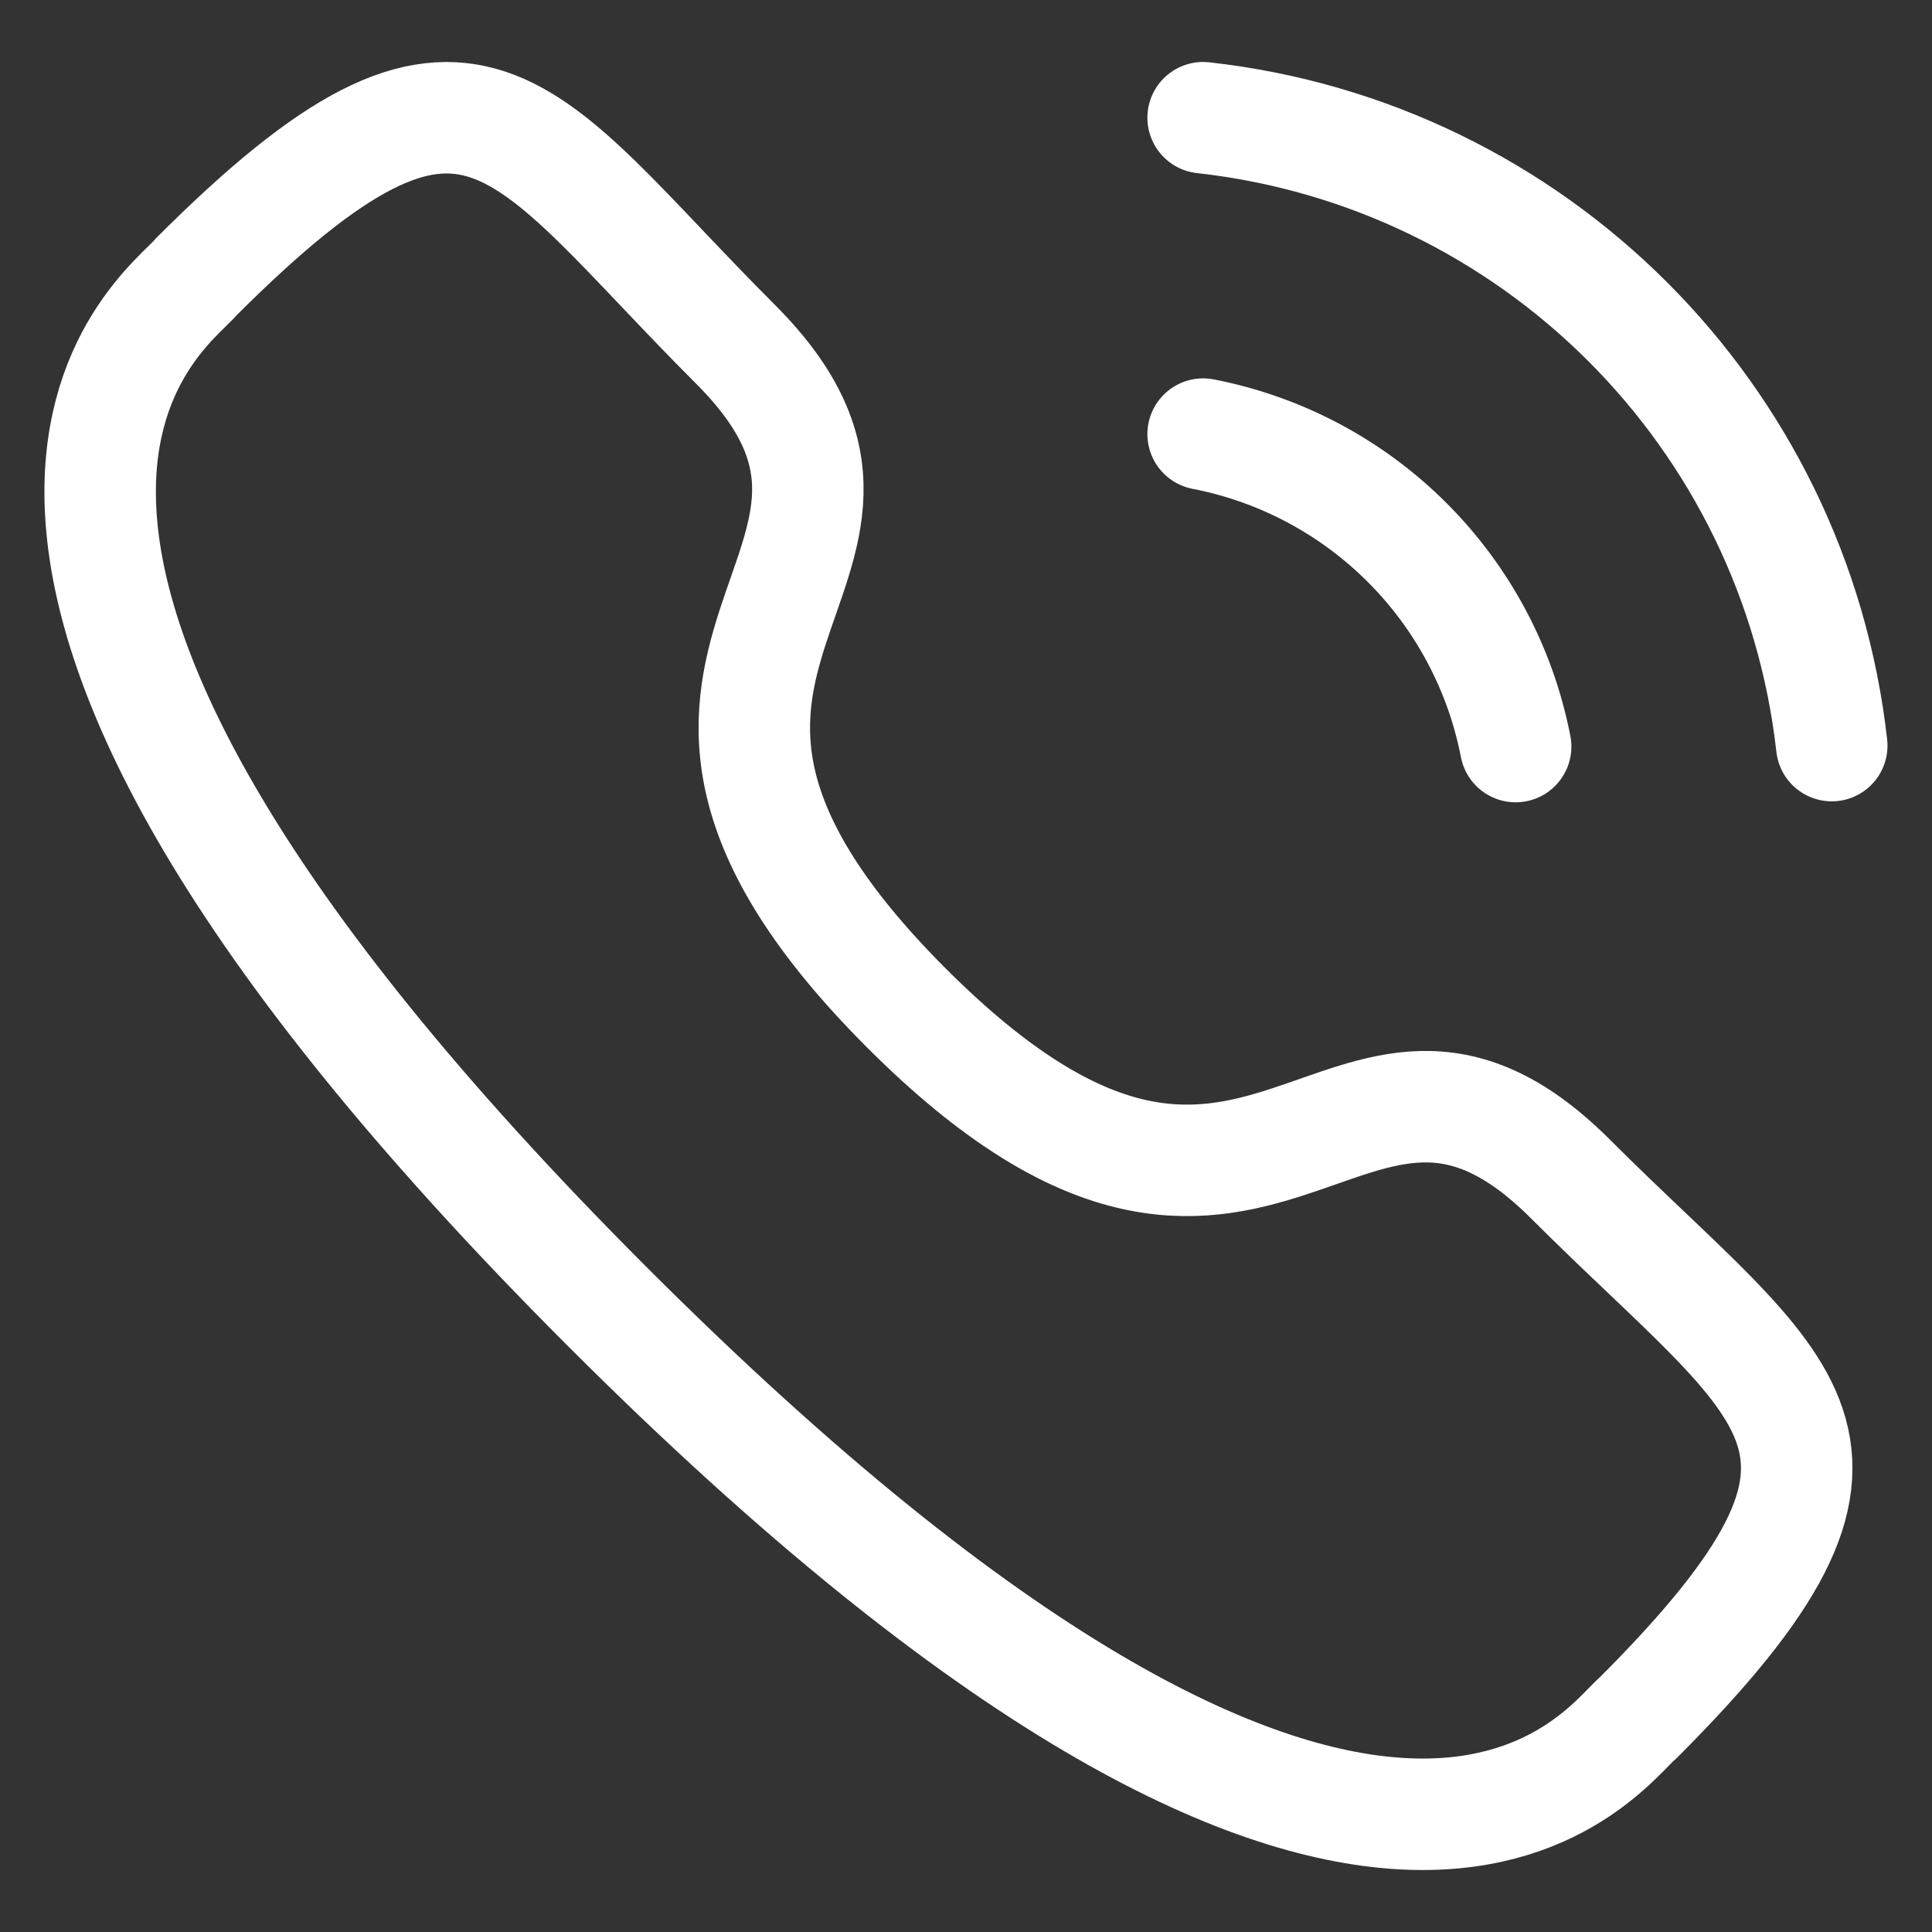
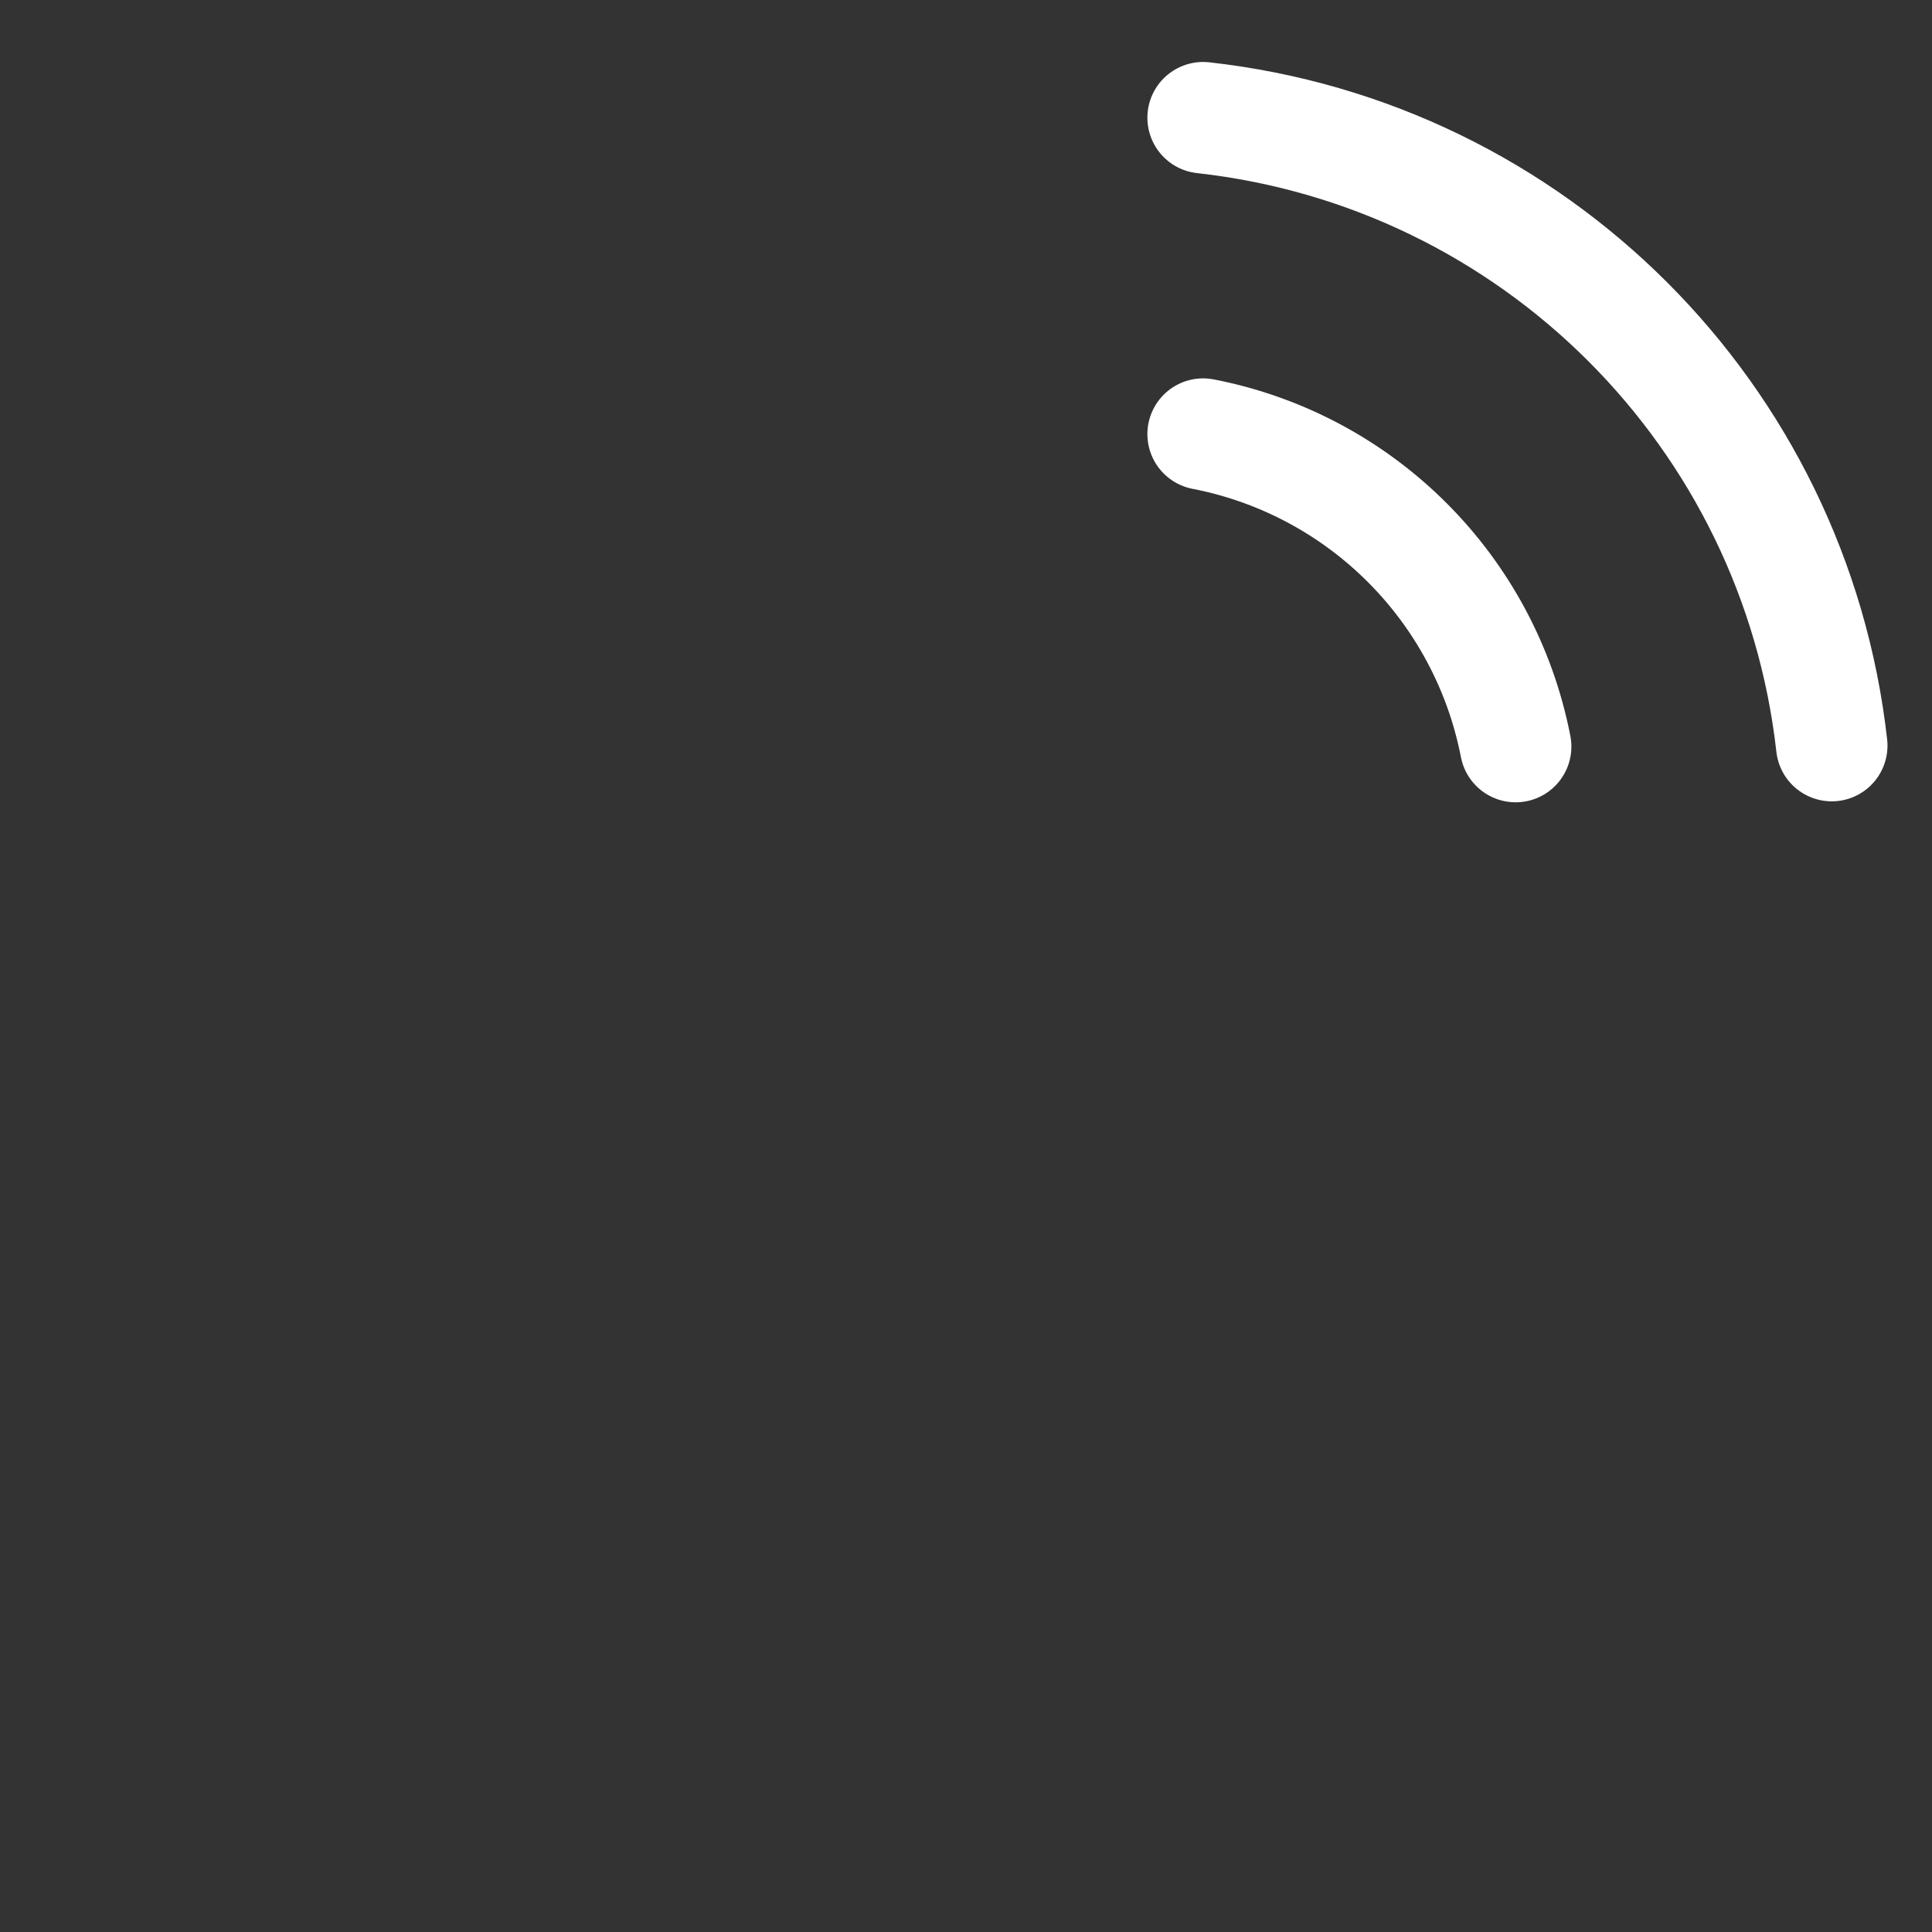
<svg xmlns="http://www.w3.org/2000/svg" width="26" height="26" viewBox="0 0 26 26" fill="none">
  <rect x="0" y="0" width="26" height="26" fill="#333333" stroke="none" />
  <path d="M16.191 1.584C20.639 2.078 24.152 5.587 24.651 10.034" stroke="white" stroke-width="1.5" stroke-linecap="round" stroke-linejoin="round" />
  <path d="M16.191 5.842C18.32 6.255 19.983 7.919 20.397 10.047" stroke="white" stroke-width="1.5" stroke-linecap="round" stroke-linejoin="round" />
-   <path fill-rule="evenodd" clip-rule="evenodd" d="M12.201 13.568C16.994 18.36 18.081 12.816 21.134 15.866C24.076 18.807 25.768 19.397 22.039 23.124C21.572 23.499 18.605 28.014 8.179 17.59C-2.249 7.165 2.263 4.195 2.638 3.728C6.375 -0.009 6.956 1.692 9.898 4.633C12.949 7.684 7.407 8.775 12.201 13.568Z" stroke="white" stroke-width="1.5" stroke-linecap="round" stroke-linejoin="round" />
</svg>